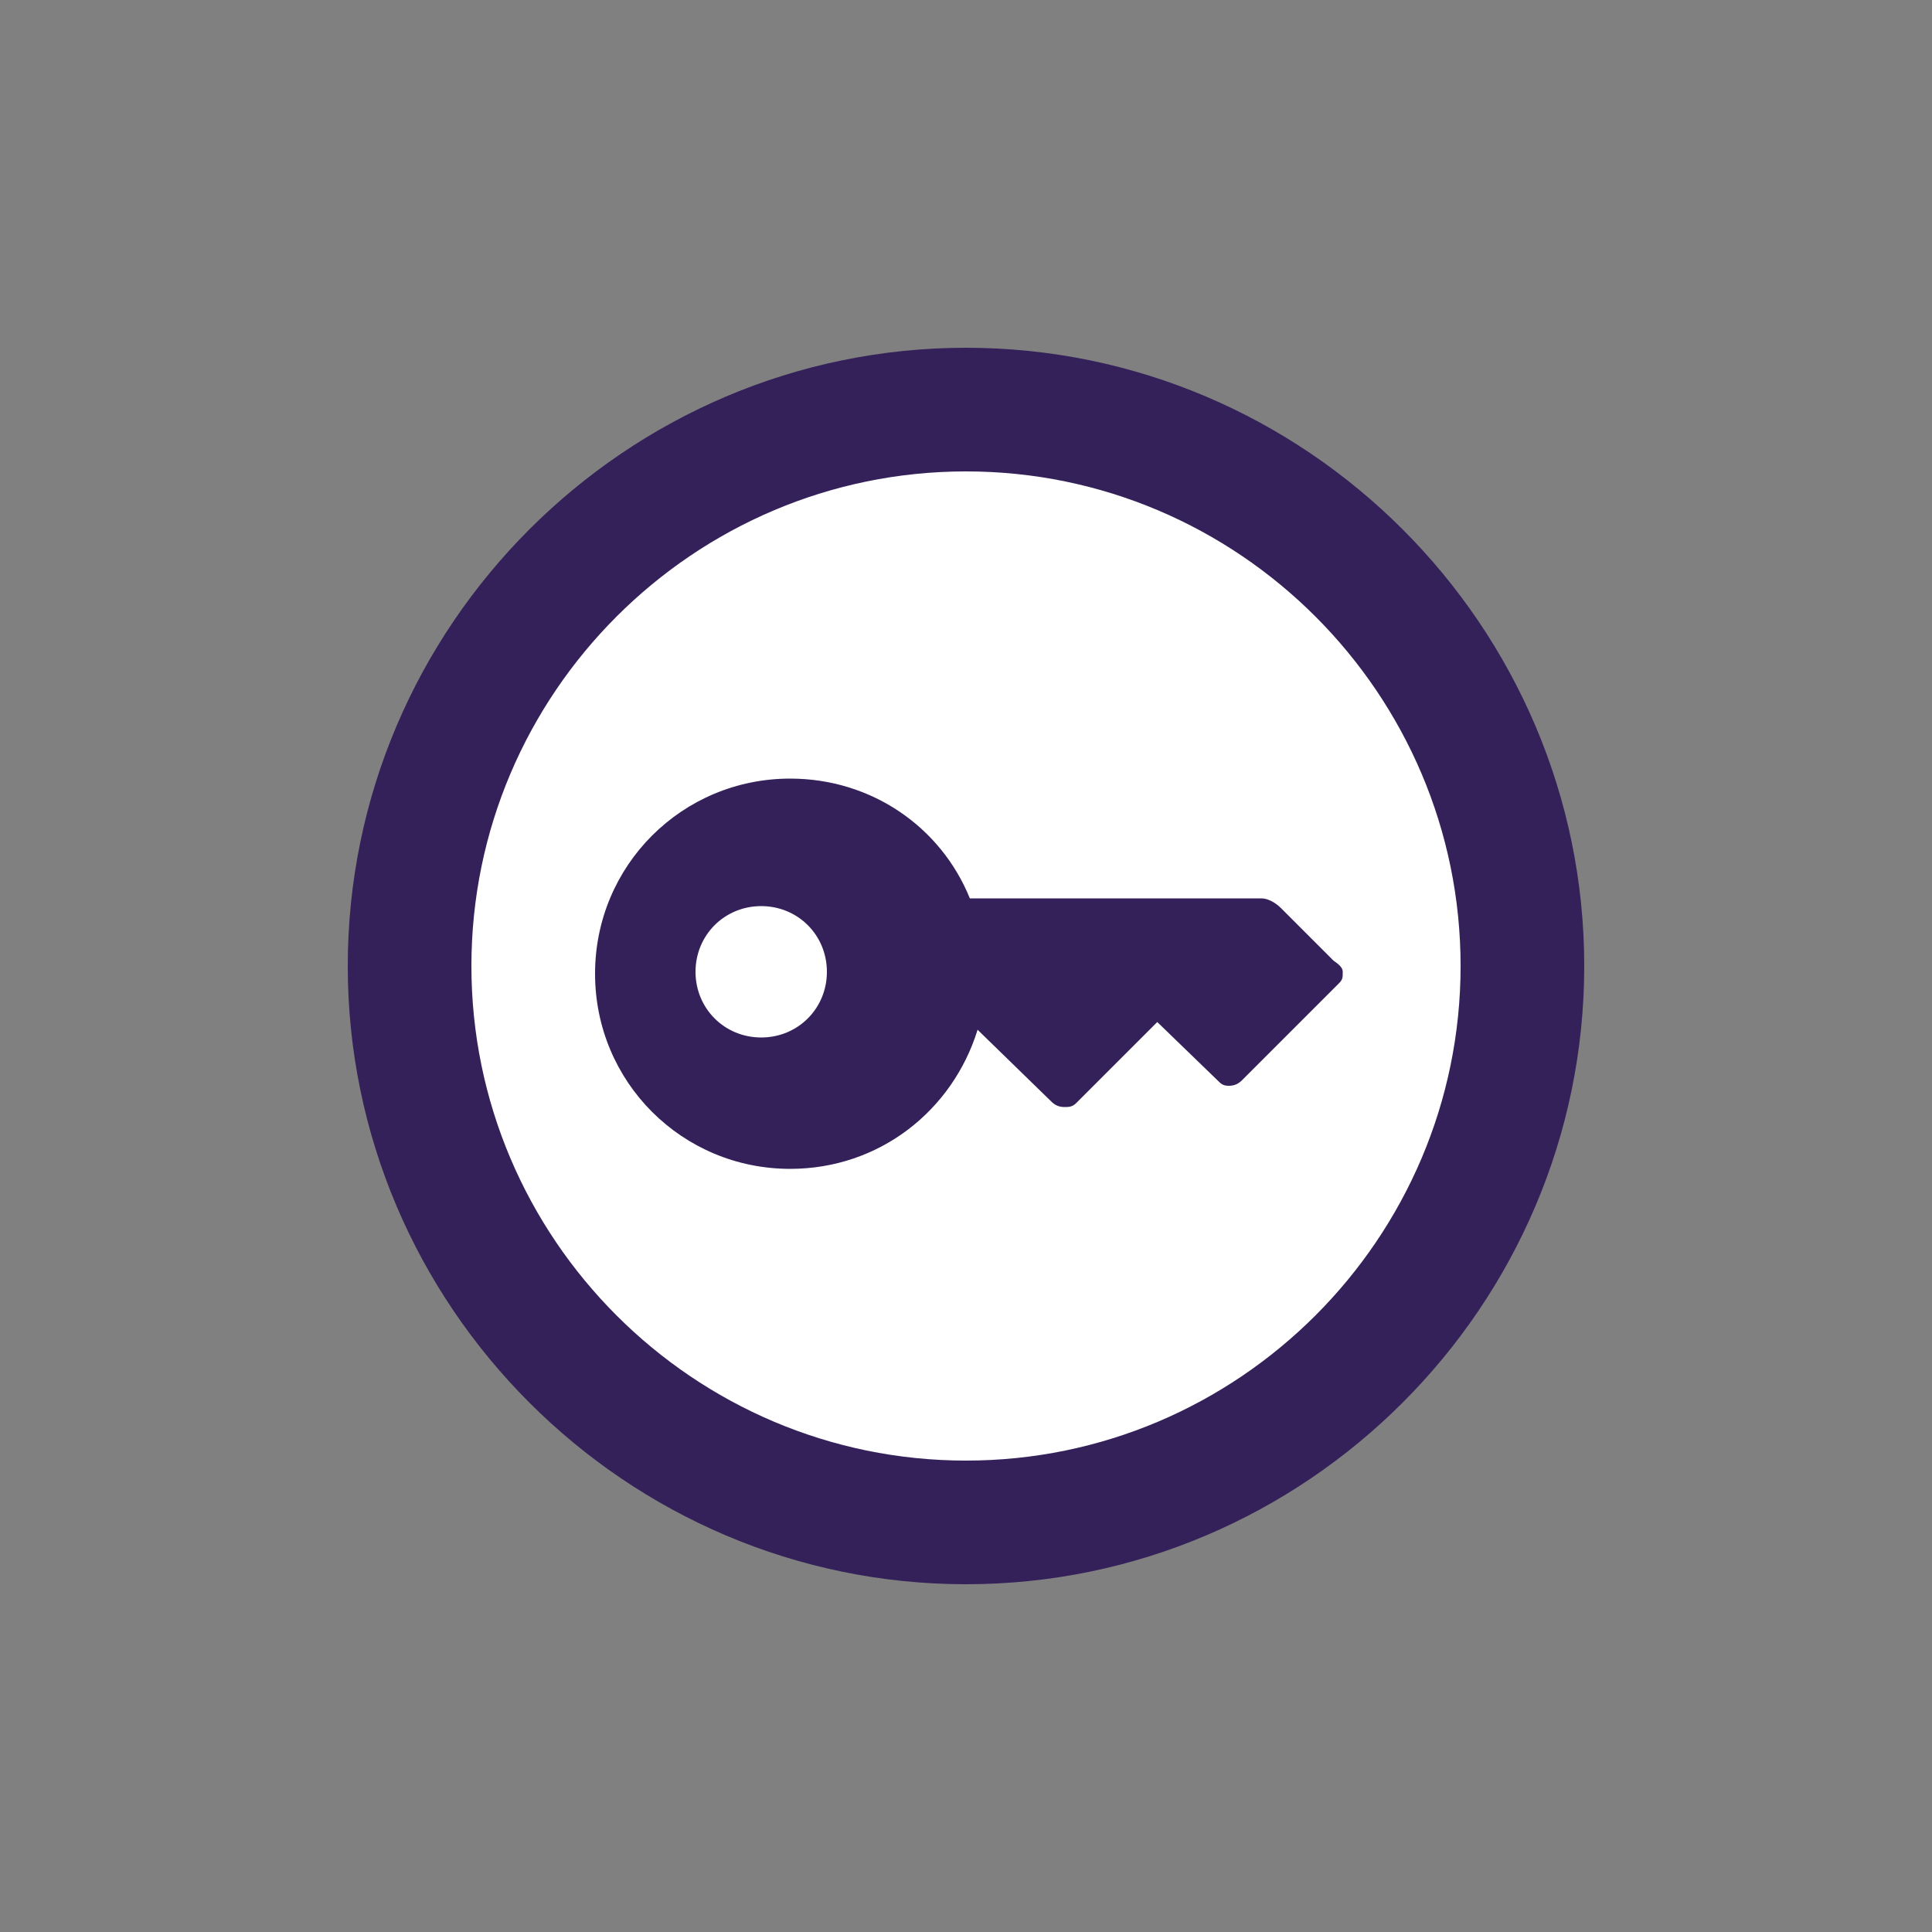
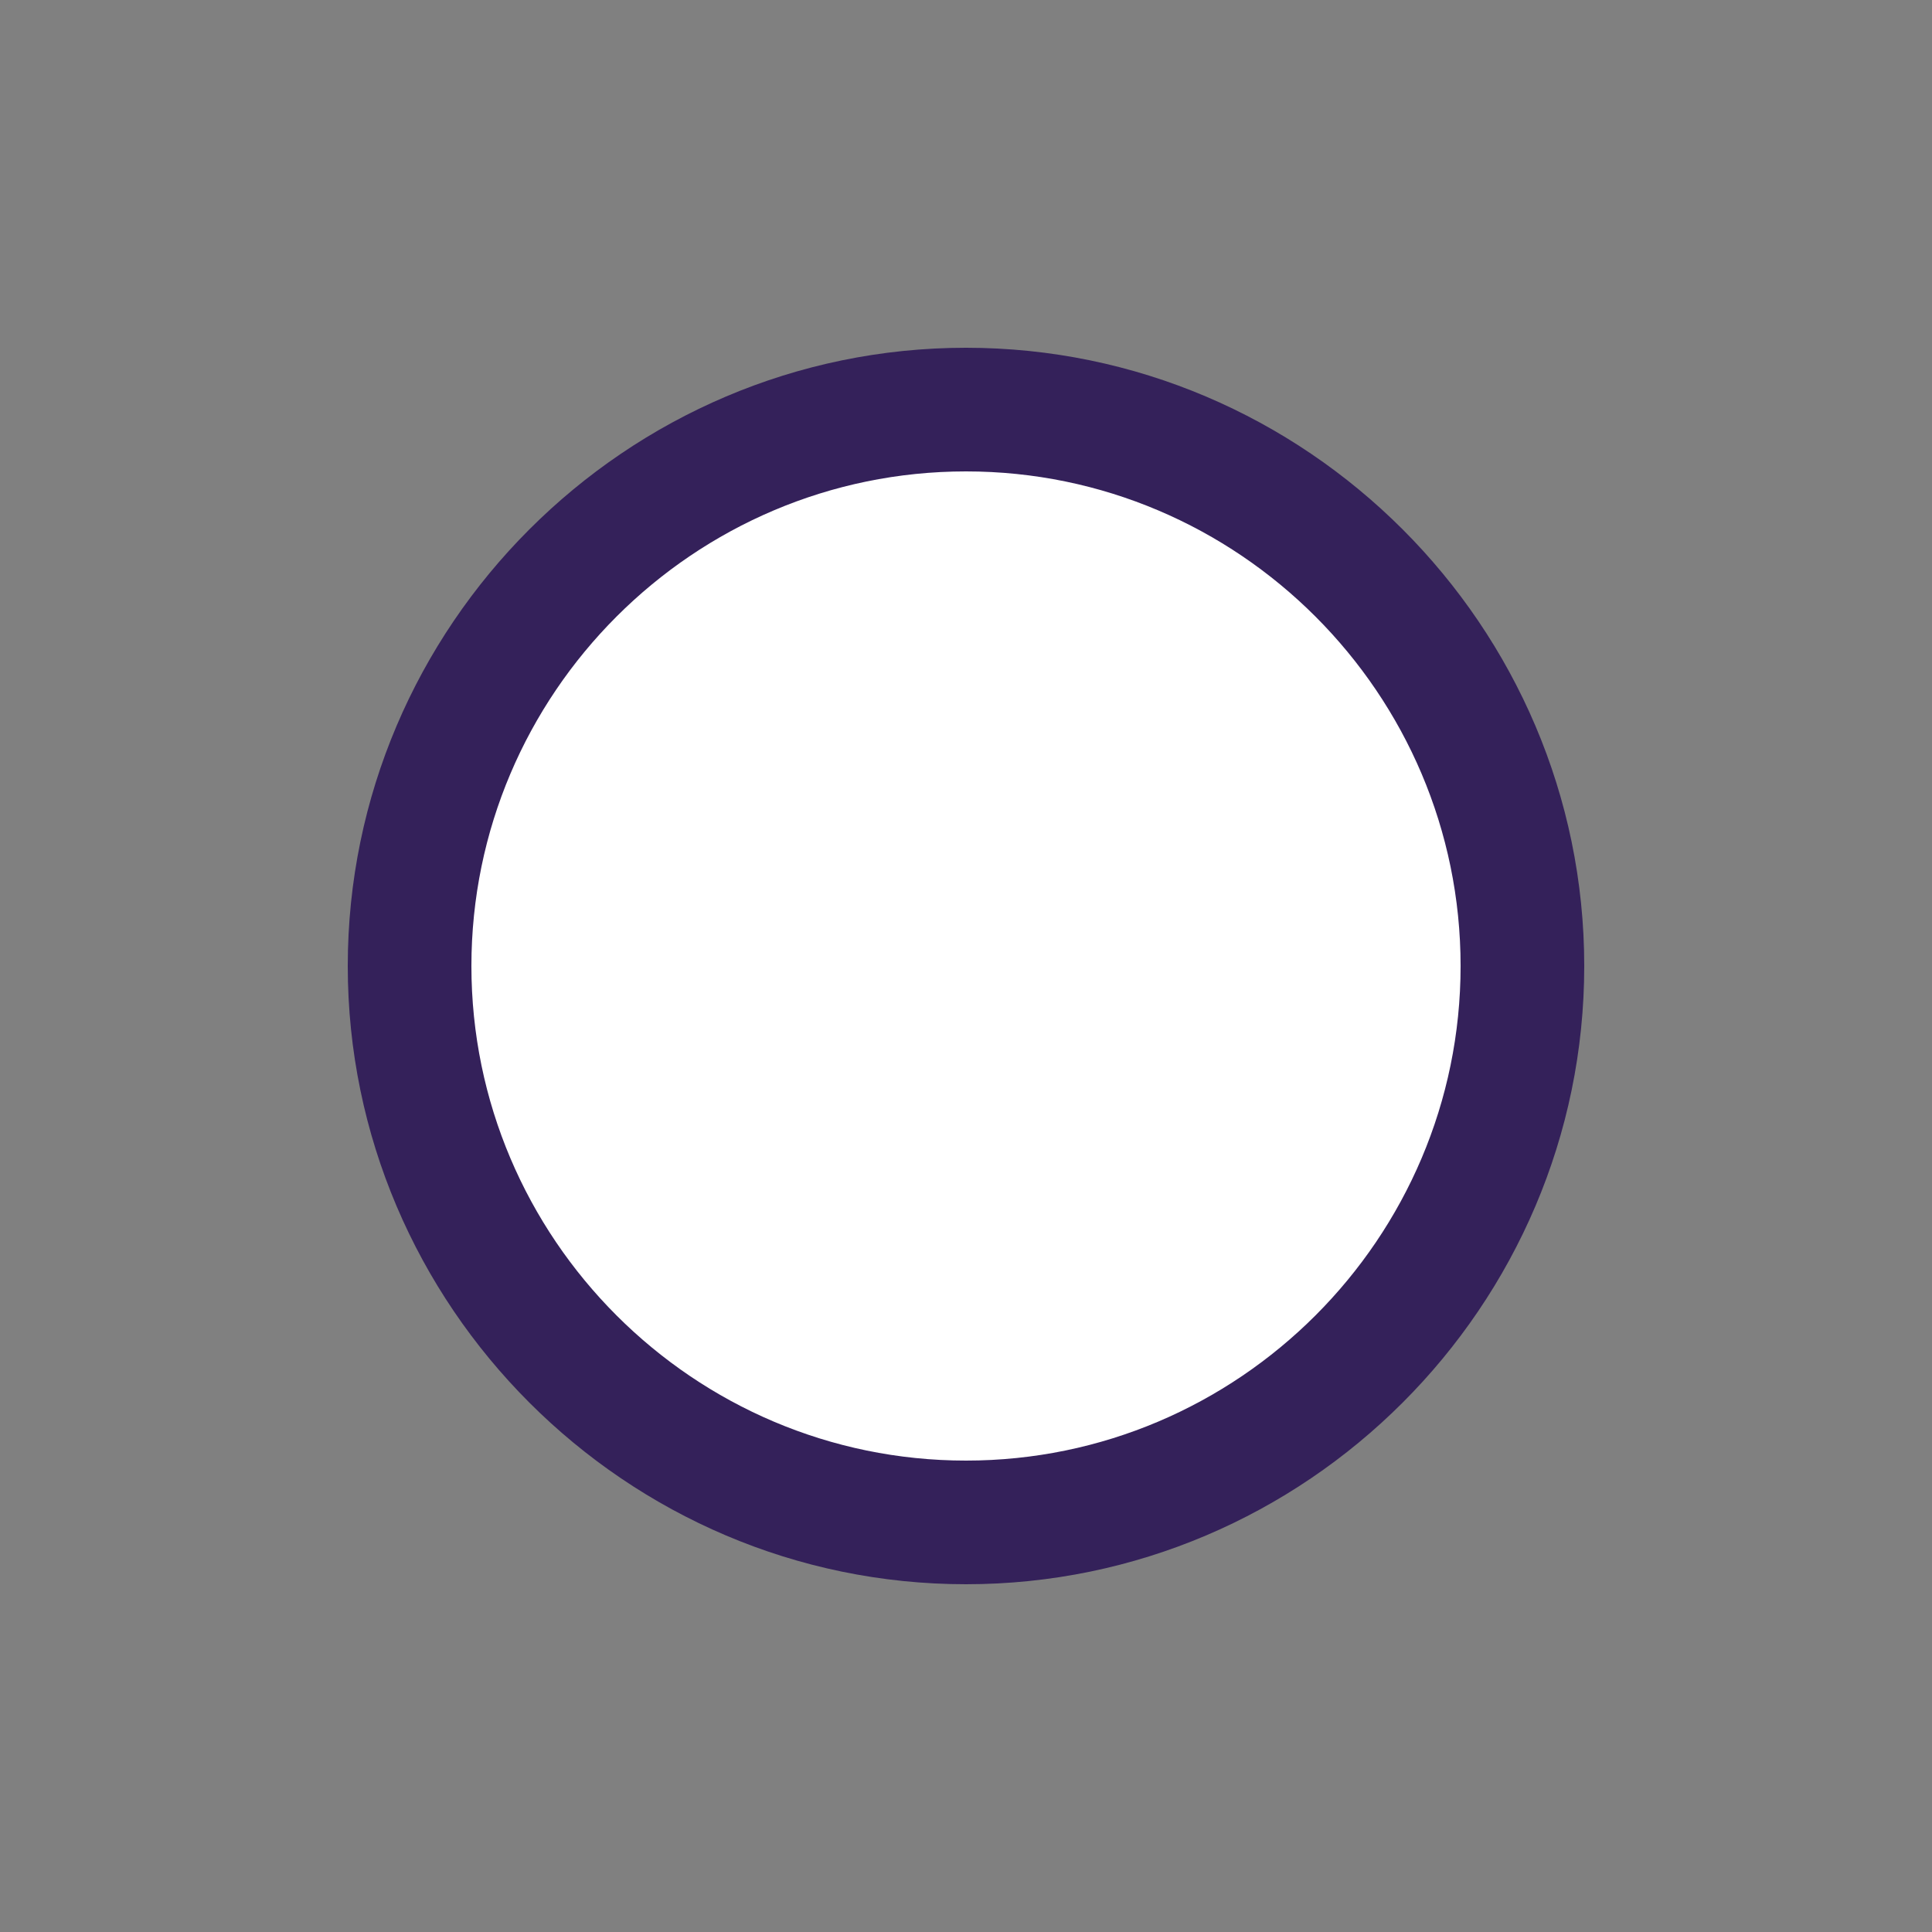
<svg xmlns="http://www.w3.org/2000/svg" version="1.1" id="Layer_1" x="0px" y="0px" viewBox="0 0 100 100" style="enable-background:new 0 0 100 100;" xml:space="preserve">
  <rect x="0" y="0" width="100" height="100" fill="#808080" stroke="none" />
  <style type="text/css">
	.st0{fill:#FFFFFF;}
	.st1{fill:#34215A;}
</style>
  <circle class="st0" cx="50" cy="50" r="28.8" />
  <g>
-     <path class="st1" d="M69,49.7L66.3,47c-0.3-0.3-0.7-0.5-1-0.5H50.2c-1.5-3.7-5.1-6.2-9.3-6.2c-5.6,0-10.1,4.5-10.1,10.1   s4.5,10.1,10.1,10.1c4.6,0,8.4-3,9.7-7.2l3.8,3.7c0.2,0.2,0.4,0.3,0.7,0.3c0.2,0,0.4,0,0.6-0.2l4.2-4.2l3.1,3   c0.2,0.2,0.3,0.3,0.6,0.3s0.5-0.1,0.7-0.3l5-5c0.2-0.2,0.2-0.3,0.2-0.6S69.1,49.8,69,49.7L69,49.7z M39.4,53.7   c-1.9,0-3.4-1.5-3.4-3.4s1.5-3.4,3.4-3.4s3.4,1.5,3.4,3.4S41.3,53.7,39.4,53.7z" />
    <path class="st1" d="M50,18c-17.6,0-32,14.4-32,32s14.4,32,32,32s32-14.4,32-32S67.6,18,50,18z M50,75.6   c-14.1,0-25.6-11.5-25.6-25.6S35.9,24.4,50,24.4S75.6,35.9,75.6,50S64.1,75.6,50,75.6z" />
  </g>
</svg>